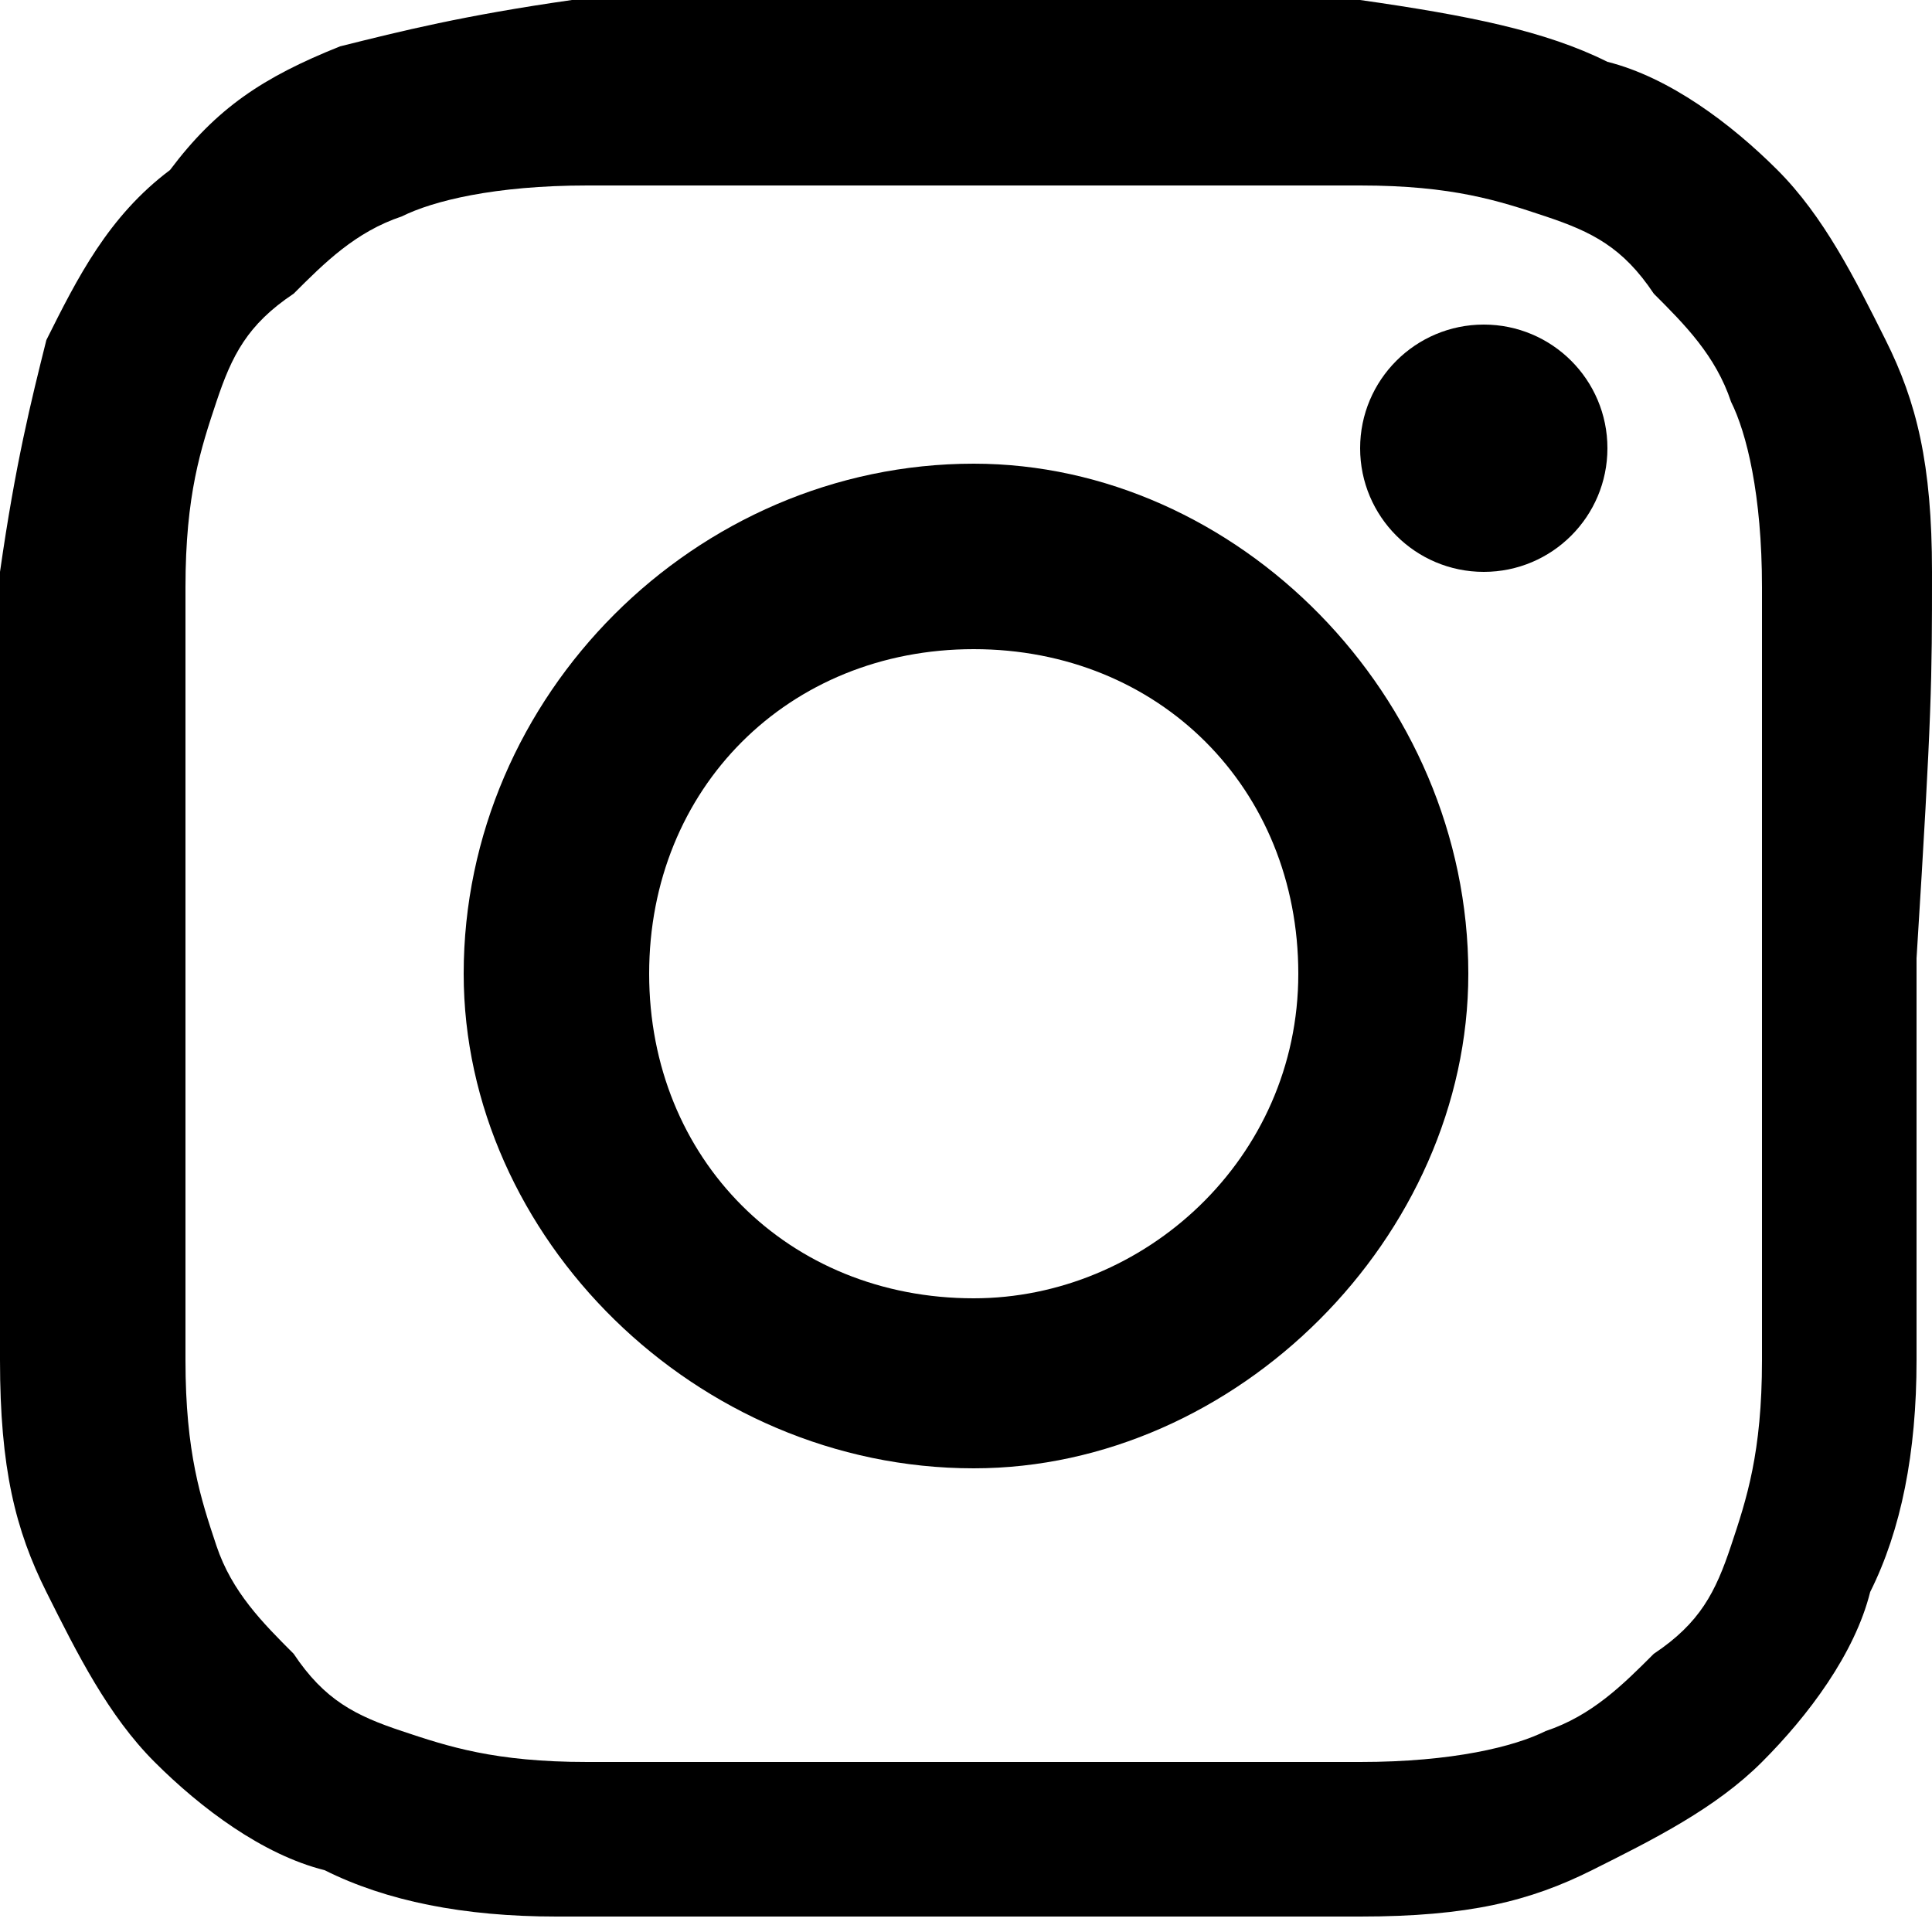
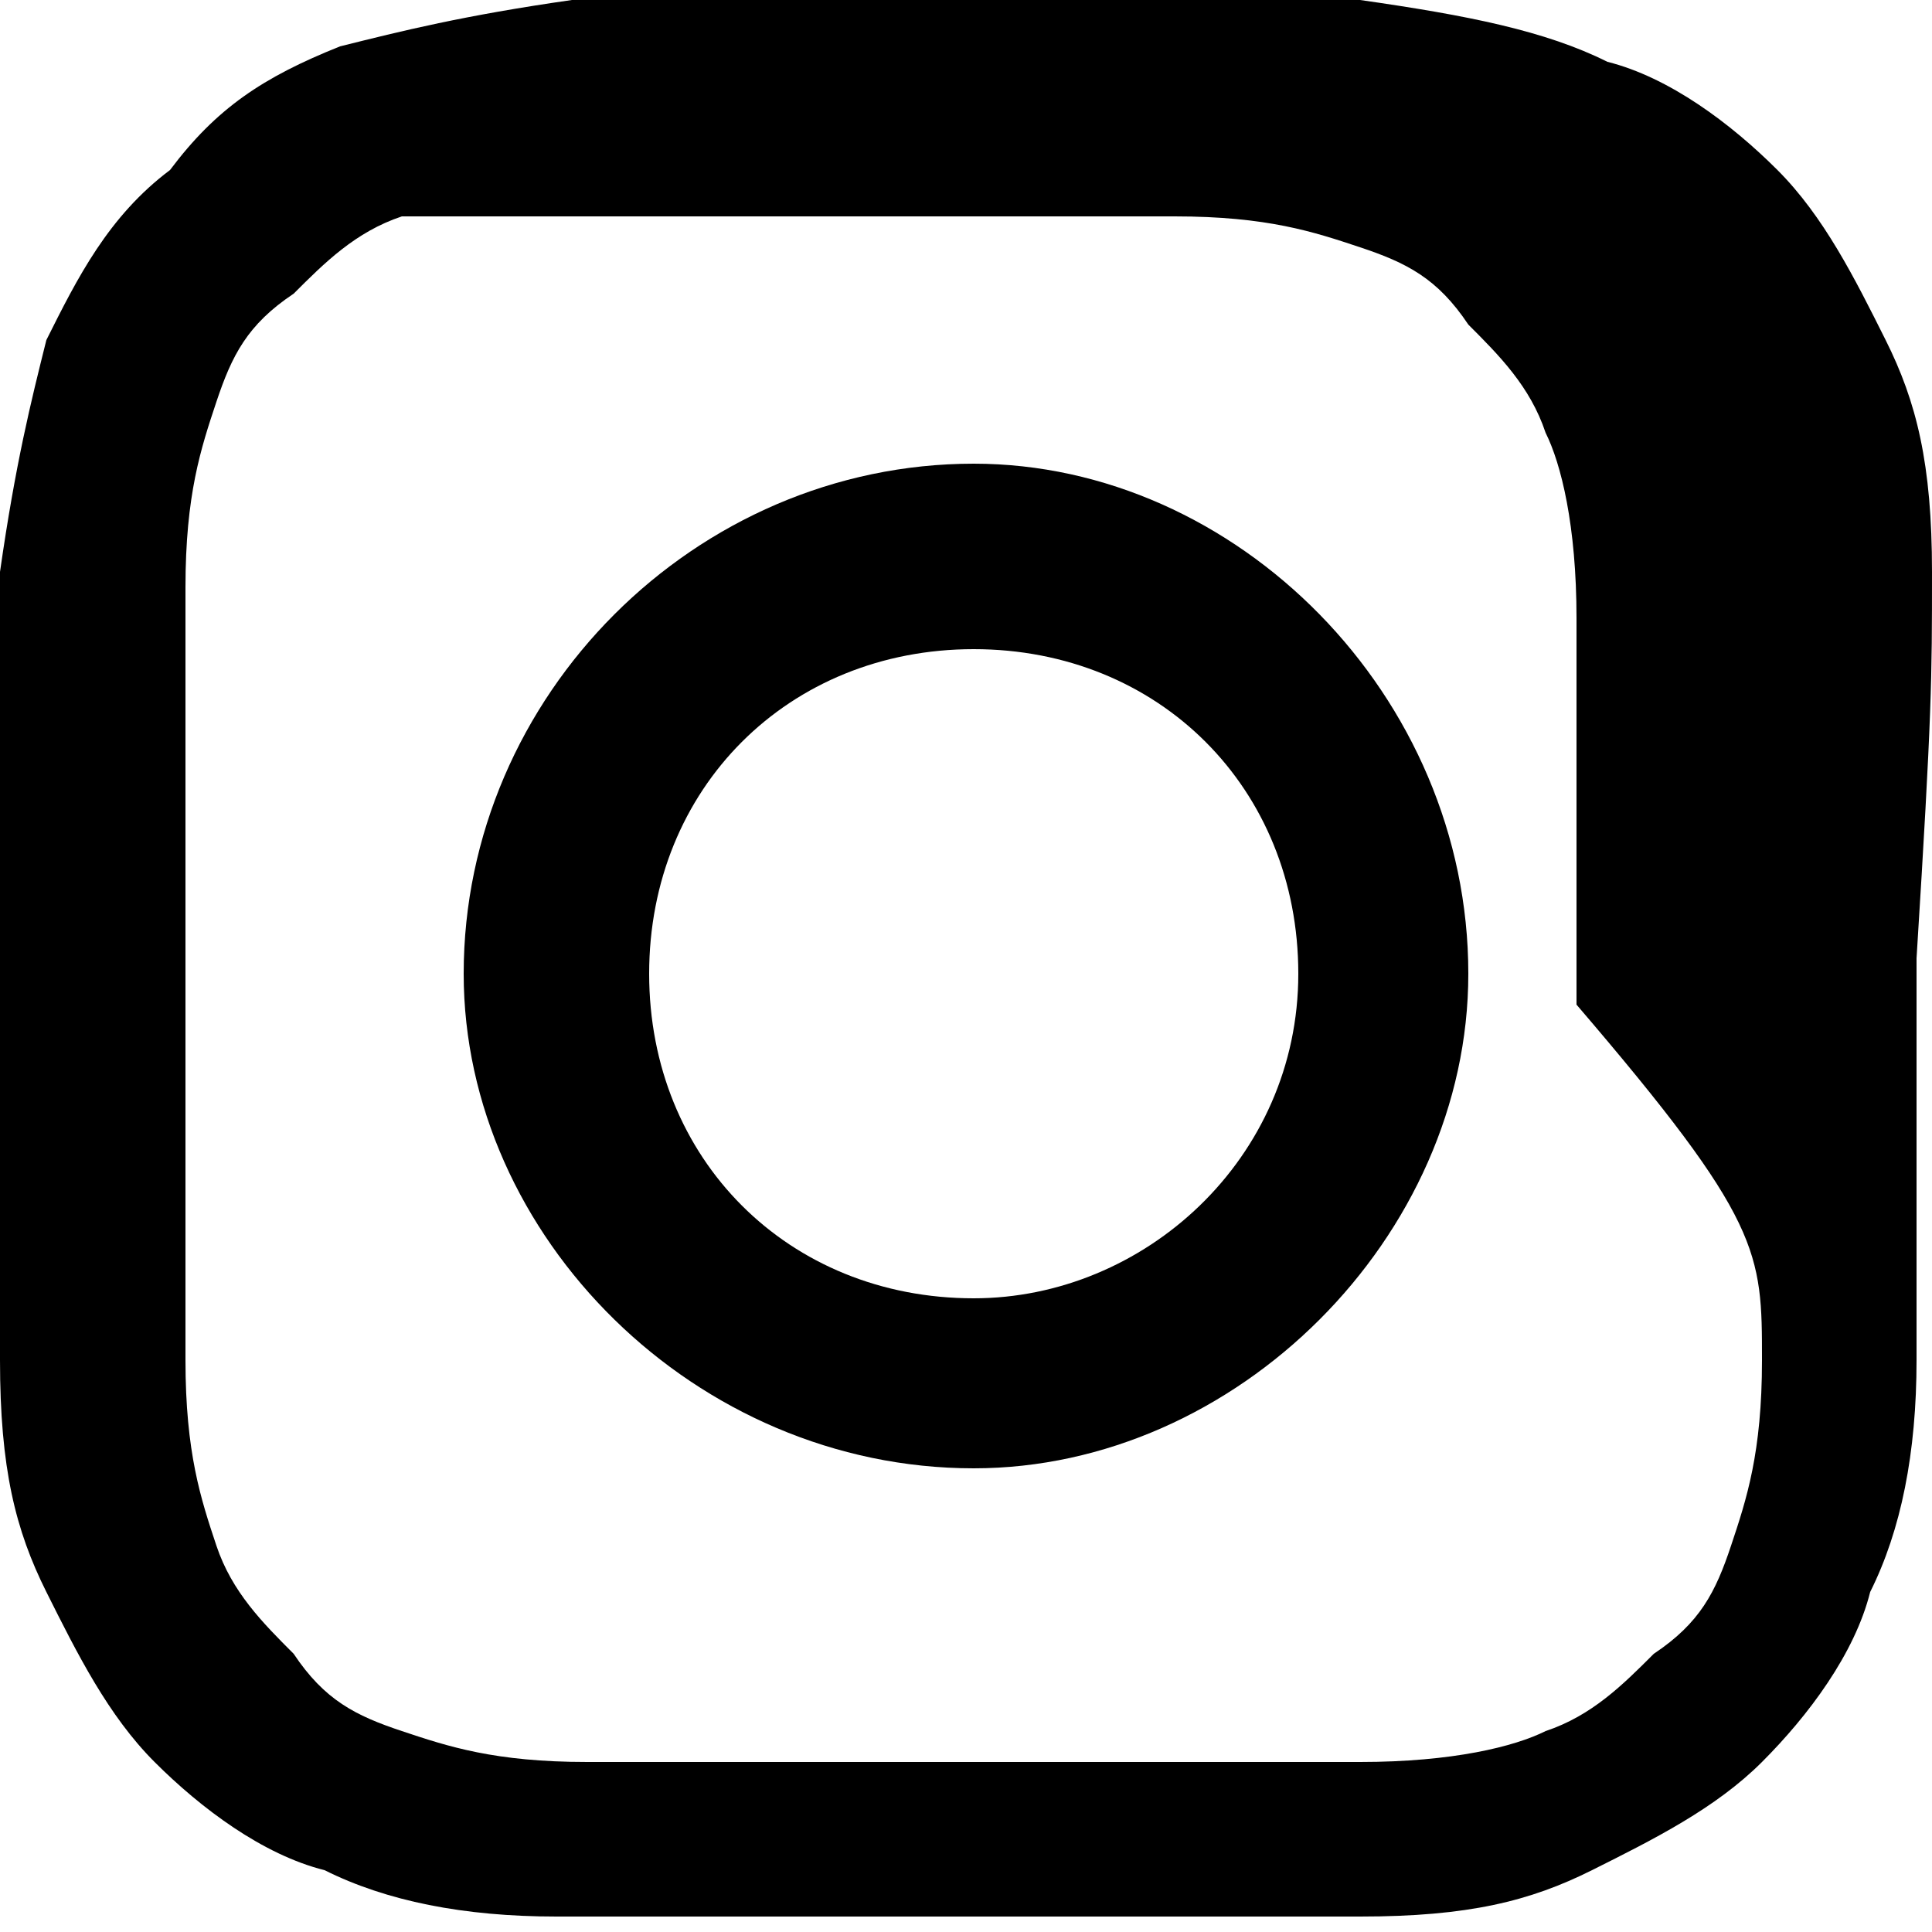
<svg xmlns="http://www.w3.org/2000/svg" version="1.1" id="Capa_1" x="0px" y="0px" viewBox="0 0 12.5 12.5" style="enable-background:new 0 0 12.5 12.5;" xml:space="preserve">
  <g id="XMLID_1_">
-     <path id="XMLID_6_" d="M12.5,3.7c0-0.7-0.1-1.1-0.3-1.5c-0.2-0.4-0.4-0.8-0.7-1.1c-0.3-0.3-0.7-0.6-1.1-0.7C10,0.2,9.5,0.1,8.8,0   C8.2,0,8,0,6.3,0C4.6,0,4.4,0,3.7,0C3,0.1,2.6,0.2,2.2,0.3C1.7,0.5,1.4,0.7,1.1,1.1C0.7,1.4,0.5,1.8,0.3,2.2C0.2,2.6,0.1,3,0,3.7   c0,0.7,0,0.9,0,2.6C0,8,0,8.2,0,8.8c0,0.7,0.1,1.1,0.3,1.5c0.2,0.4,0.4,0.8,0.7,1.1c0.3,0.3,0.7,0.6,1.1,0.7   c0.4,0.2,0.9,0.3,1.5,0.3c0.7,0,0.9,0,2.6,0c1.7,0,1.9,0,2.6,0c0.7,0,1.1-0.1,1.5-0.3c0.4-0.2,0.8-0.4,1.1-0.7   c0.3-0.3,0.6-0.7,0.7-1.1c0.2-0.4,0.3-0.9,0.3-1.5c0-0.7,0-0.9,0-2.6C12.5,4.6,12.5,4.4,12.5,3.7z M11.4,8.8c0,0.6-0.1,0.9-0.2,1.2   c-0.1,0.3-0.2,0.5-0.5,0.7c-0.2,0.2-0.4,0.4-0.7,0.5c-0.2,0.1-0.6,0.2-1.2,0.2c-0.7,0-0.9,0-2.5,0c-1.7,0-1.9,0-2.5,0   c-0.6,0-0.9-0.1-1.2-0.2c-0.3-0.1-0.5-0.2-0.7-0.5c-0.2-0.2-0.4-0.4-0.5-0.7C1.3,9.7,1.2,9.4,1.2,8.8c0-0.7,0-0.9,0-2.5   c0-1.7,0-1.9,0-2.5c0-0.6,0.1-0.9,0.2-1.2c0.1-0.3,0.2-0.5,0.5-0.7c0.2-0.2,0.4-0.4,0.7-0.5c0.2-0.1,0.6-0.2,1.2-0.2   c0.7,0,0.9,0,2.5,0c1.7,0,1.9,0,2.5,0c0.6,0,0.9,0.1,1.2,0.2c0.3,0.1,0.5,0.2,0.7,0.5c0.2,0.2,0.4,0.4,0.5,0.7   c0.1,0.2,0.2,0.6,0.2,1.2c0,0.7,0,0.9,0,2.5C11.4,7.9,11.4,8.1,11.4,8.8z" />
+     <path id="XMLID_6_" d="M12.5,3.7c0-0.7-0.1-1.1-0.3-1.5c-0.2-0.4-0.4-0.8-0.7-1.1c-0.3-0.3-0.7-0.6-1.1-0.7C10,0.2,9.5,0.1,8.8,0   C8.2,0,8,0,6.3,0C4.6,0,4.4,0,3.7,0C3,0.1,2.6,0.2,2.2,0.3C1.7,0.5,1.4,0.7,1.1,1.1C0.7,1.4,0.5,1.8,0.3,2.2C0.2,2.6,0.1,3,0,3.7   c0,0.7,0,0.9,0,2.6C0,8,0,8.2,0,8.8c0,0.7,0.1,1.1,0.3,1.5c0.2,0.4,0.4,0.8,0.7,1.1c0.3,0.3,0.7,0.6,1.1,0.7   c0.4,0.2,0.9,0.3,1.5,0.3c0.7,0,0.9,0,2.6,0c1.7,0,1.9,0,2.6,0c0.7,0,1.1-0.1,1.5-0.3c0.4-0.2,0.8-0.4,1.1-0.7   c0.3-0.3,0.6-0.7,0.7-1.1c0.2-0.4,0.3-0.9,0.3-1.5c0-0.7,0-0.9,0-2.6C12.5,4.6,12.5,4.4,12.5,3.7z M11.4,8.8c0,0.6-0.1,0.9-0.2,1.2   c-0.1,0.3-0.2,0.5-0.5,0.7c-0.2,0.2-0.4,0.4-0.7,0.5c-0.2,0.1-0.6,0.2-1.2,0.2c-0.7,0-0.9,0-2.5,0c-1.7,0-1.9,0-2.5,0   c-0.6,0-0.9-0.1-1.2-0.2c-0.3-0.1-0.5-0.2-0.7-0.5c-0.2-0.2-0.4-0.4-0.5-0.7C1.3,9.7,1.2,9.4,1.2,8.8c0-0.7,0-0.9,0-2.5   c0-1.7,0-1.9,0-2.5c0-0.6,0.1-0.9,0.2-1.2c0.1-0.3,0.2-0.5,0.5-0.7c0.2-0.2,0.4-0.4,0.7-0.5c0.7,0,0.9,0,2.5,0c1.7,0,1.9,0,2.5,0c0.6,0,0.9,0.1,1.2,0.2c0.3,0.1,0.5,0.2,0.7,0.5c0.2,0.2,0.4,0.4,0.5,0.7   c0.1,0.2,0.2,0.6,0.2,1.2c0,0.7,0,0.9,0,2.5C11.4,7.9,11.4,8.1,11.4,8.8z" />
    <path id="XMLID_15_" d="M6.3,3C4.5,3,3,4.5,3,6.3C3,8,4.5,9.5,6.3,9.5C8,9.5,9.5,8,9.5,6.3C9.5,4.5,8,3,6.3,3z M6.3,8.4   c-1.2,0-2.1-0.9-2.1-2.1s0.9-2.1,2.1-2.1c1.2,0,2.1,0.9,2.1,2.1S7.4,8.4,6.3,8.4z" />
-     <circle id="XMLID_16_" cx="9.6" cy="2.9" r="0.8" />
  </g>
</svg>